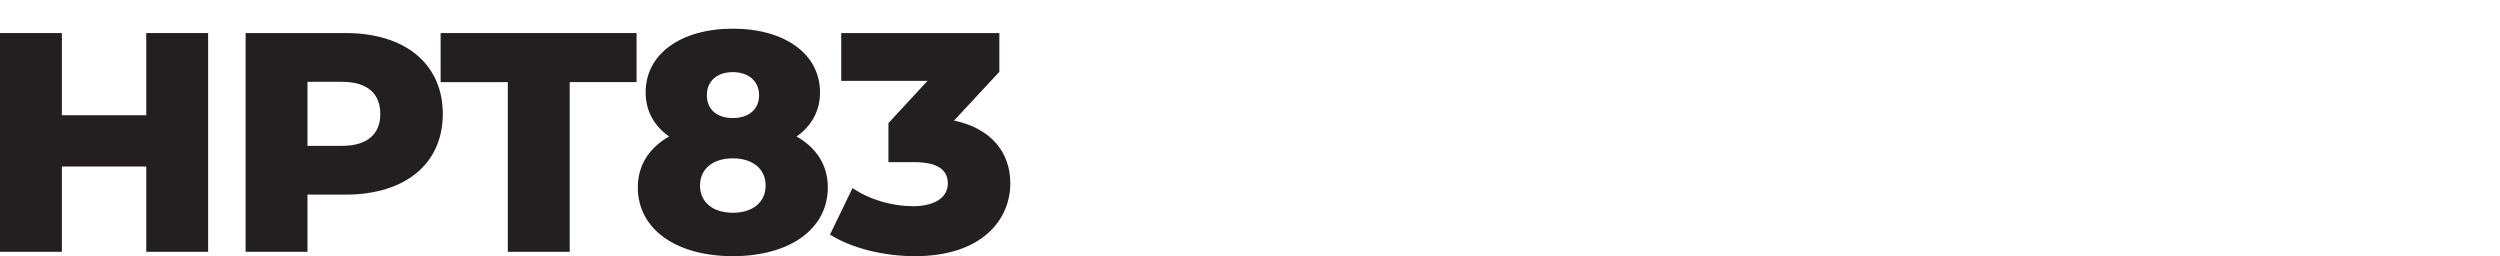
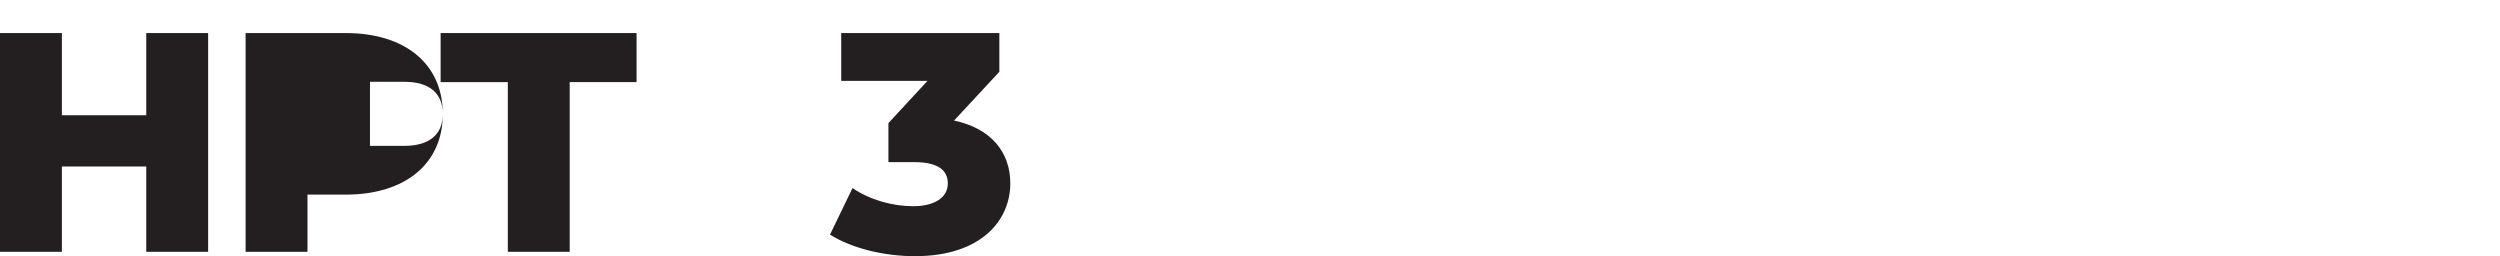
<svg xmlns="http://www.w3.org/2000/svg" id="Expanded" version="1.1" viewBox="0 0 1000 102.47">
  <defs>
    <style>
      .st0 {
        fill: #231f20;
      }
    </style>
  </defs>
  <path class="st0" d="M83.25,13.22v87.5h-24.75v-34.12H24.75v34.12H0V13.22h24.75v32.88h33.75V13.22h24.75Z" />
-   <path class="st0" d="M177.12,45.6c0,19.88-15,32.25-38.88,32.25h-15.25v22.88h-24.75V13.22h40c23.88,0,38.88,12.38,38.88,32.38ZM152.12,45.6c0-8.12-5.12-12.88-15.38-12.88h-13.75v25.62h13.75c10.25,0,15.38-4.75,15.38-12.75h0Z" />
+   <path class="st0" d="M177.12,45.6c0,19.88-15,32.25-38.88,32.25h-15.25v22.88h-24.75V13.22h40c23.88,0,38.88,12.38,38.88,32.38Zc0-8.12-5.12-12.88-15.38-12.88h-13.75v25.62h13.75c10.25,0,15.38-4.75,15.38-12.75h0Z" />
  <path class="st0" d="M203.13,32.85h-26.88V13.22h78.38v19.62h-26.75v67.88h-24.75V32.85Z" />
-   <path class="st0" d="M331.13,74.97c0,16.75-15.38,27.5-38,27.5s-38-10.75-38-27.5c0-9,4.62-15.88,12.5-20.38-5.88-4.12-9.38-10.12-9.38-17.62,0-15.5,14.25-25.5,34.88-25.5s34.88,10,34.88,25.5c0,7.5-3.5,13.5-9.38,17.62,7.88,4.5,12.5,11.38,12.5,20.38ZM306.25,74.22c0-6.75-5.25-10.88-13.12-10.88s-13.12,4.12-13.12,10.88,5.25,10.88,13.12,10.88,13.12-4.12,13.12-10.88ZM282.75,38.1c0,5.75,4.12,9.12,10.38,9.12s10.5-3.38,10.5-9.12-4.38-9.25-10.5-9.25-10.38,3.38-10.38,9.25Z" />
  <path class="st0" d="M404.12,73.35c0,14.88-11.75,29.12-38.12,29.12-12.12,0-25-3-34-8.62l9-18.62c7,4.75,16,7.25,24.25,7.25s13.88-3.25,13.88-9.12c0-5.25-3.88-8.5-13.38-8.5h-10.38v-15.62l15.62-16.88h-34.5V13.22h63.25v15.5l-18.12,19.5c14.75,3.12,22.5,12.62,22.5,25.12h0Z" />
</svg>